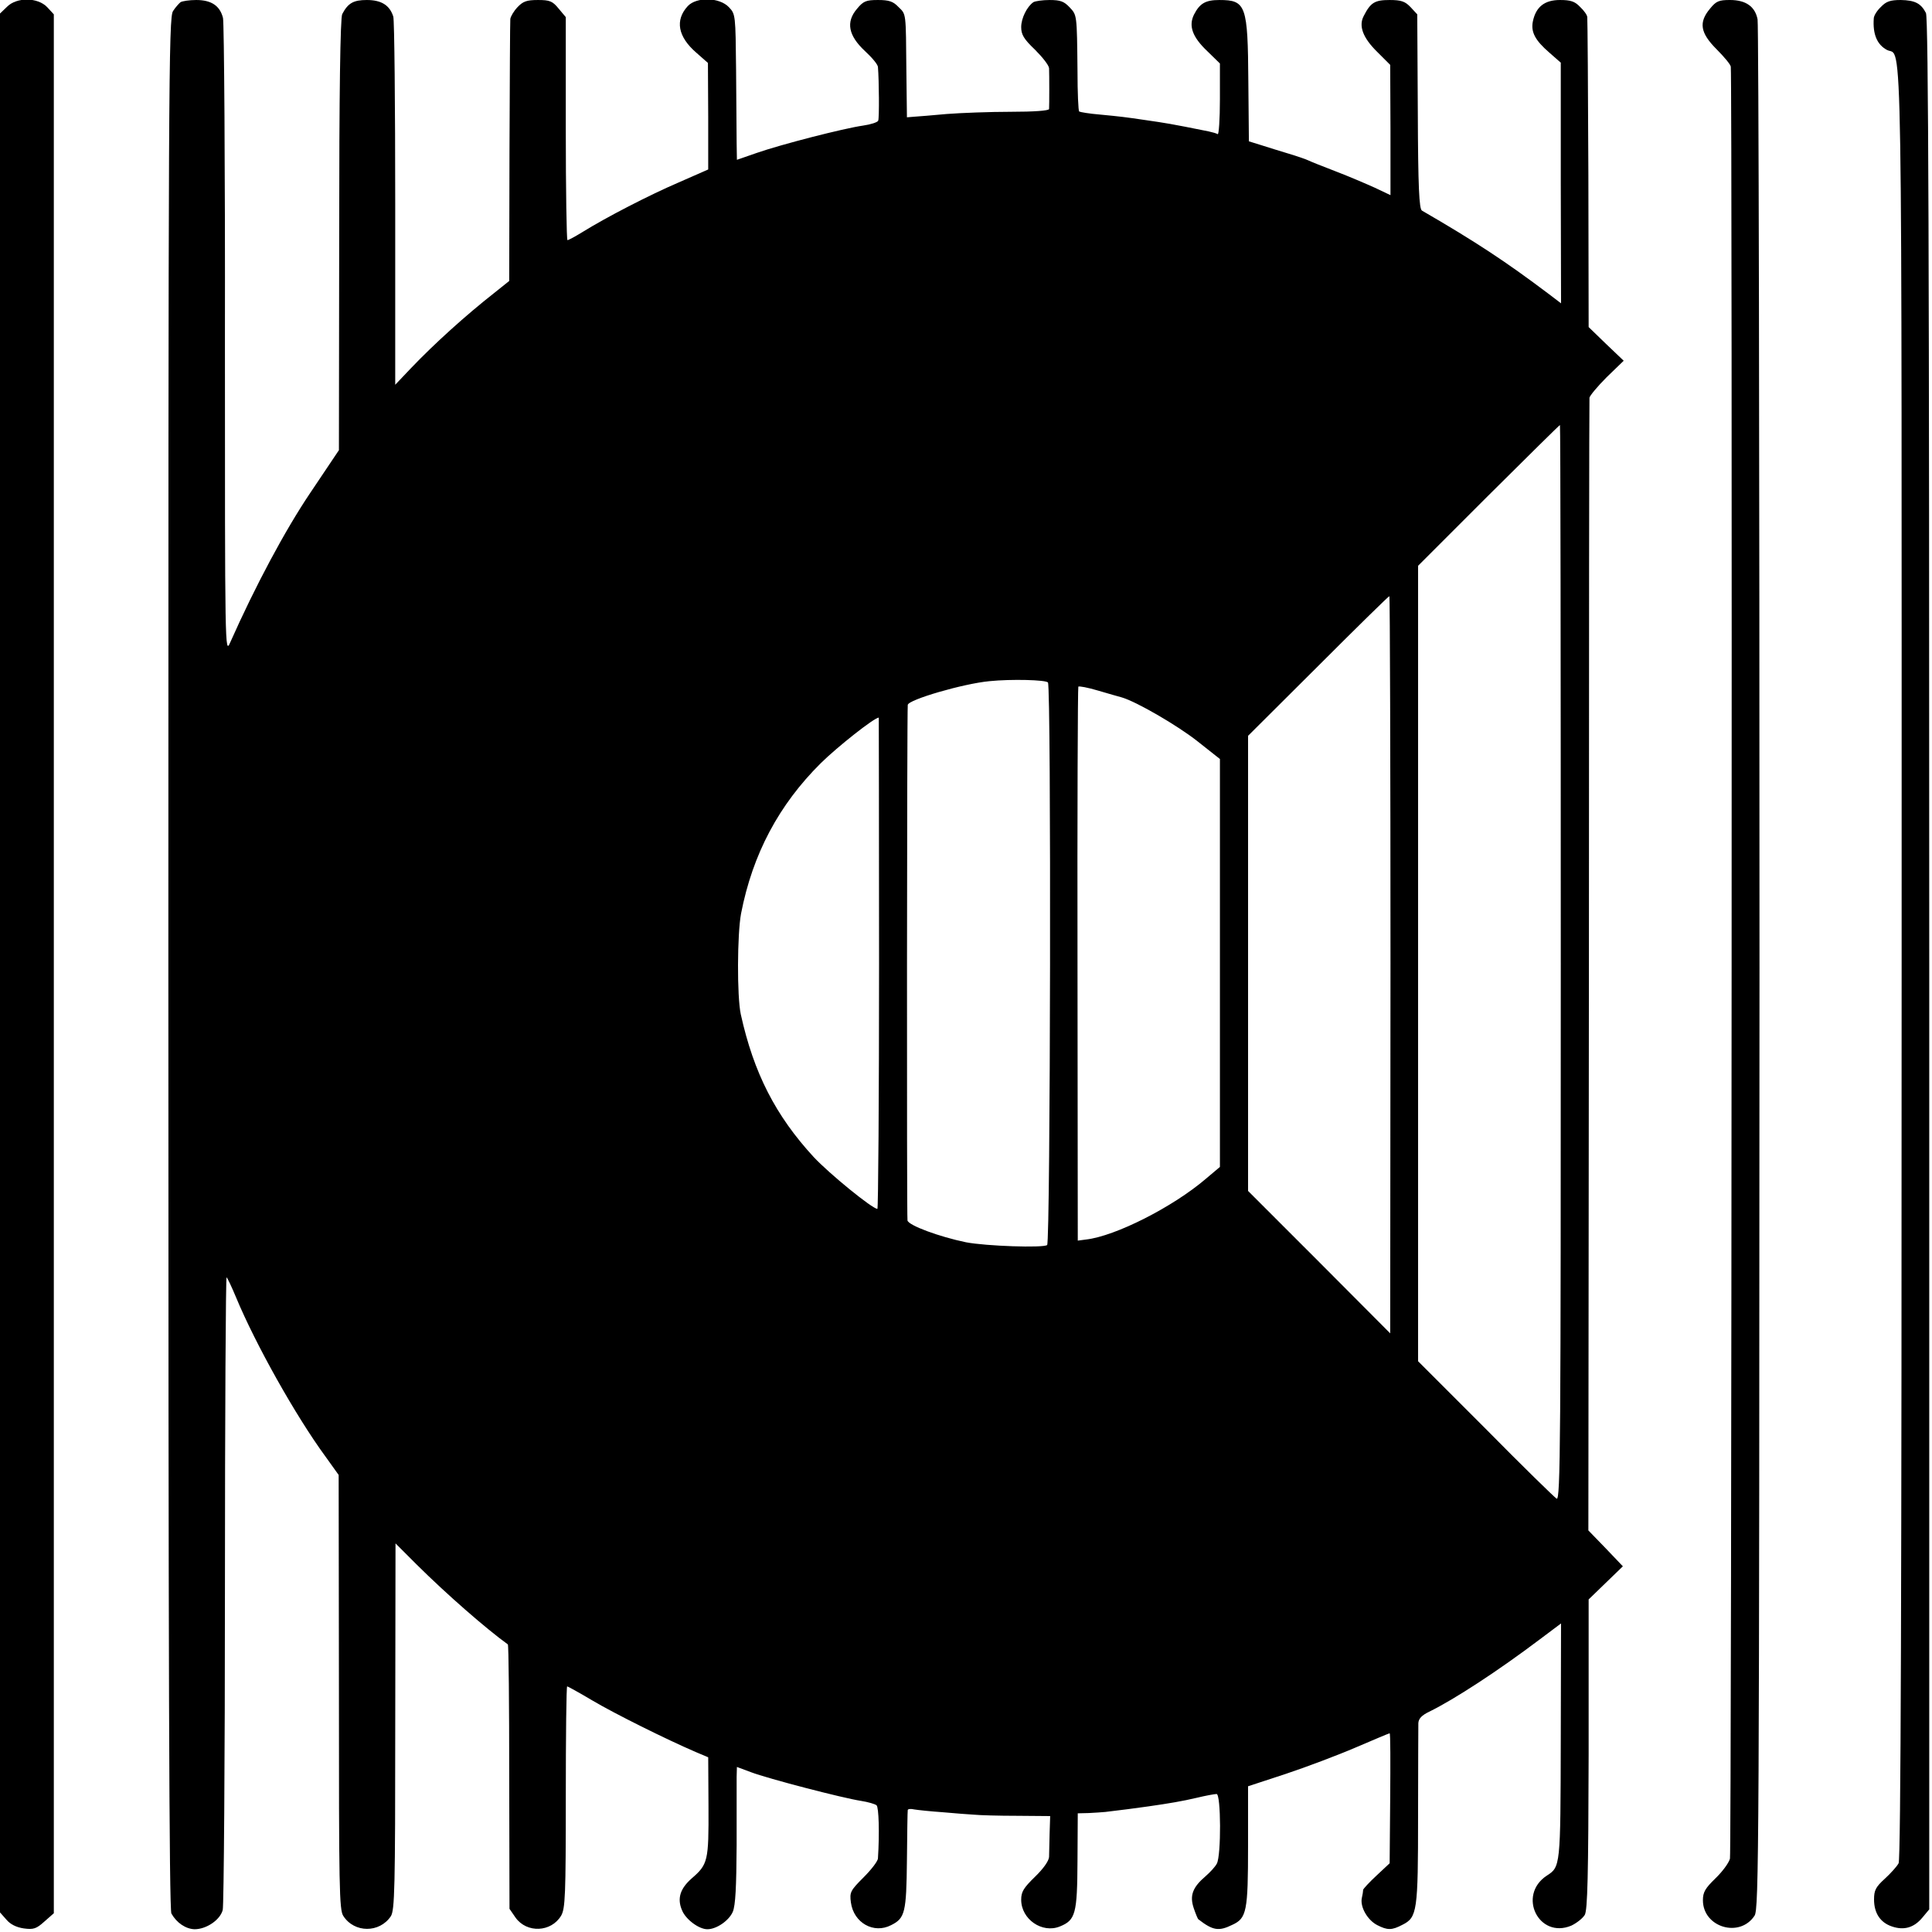
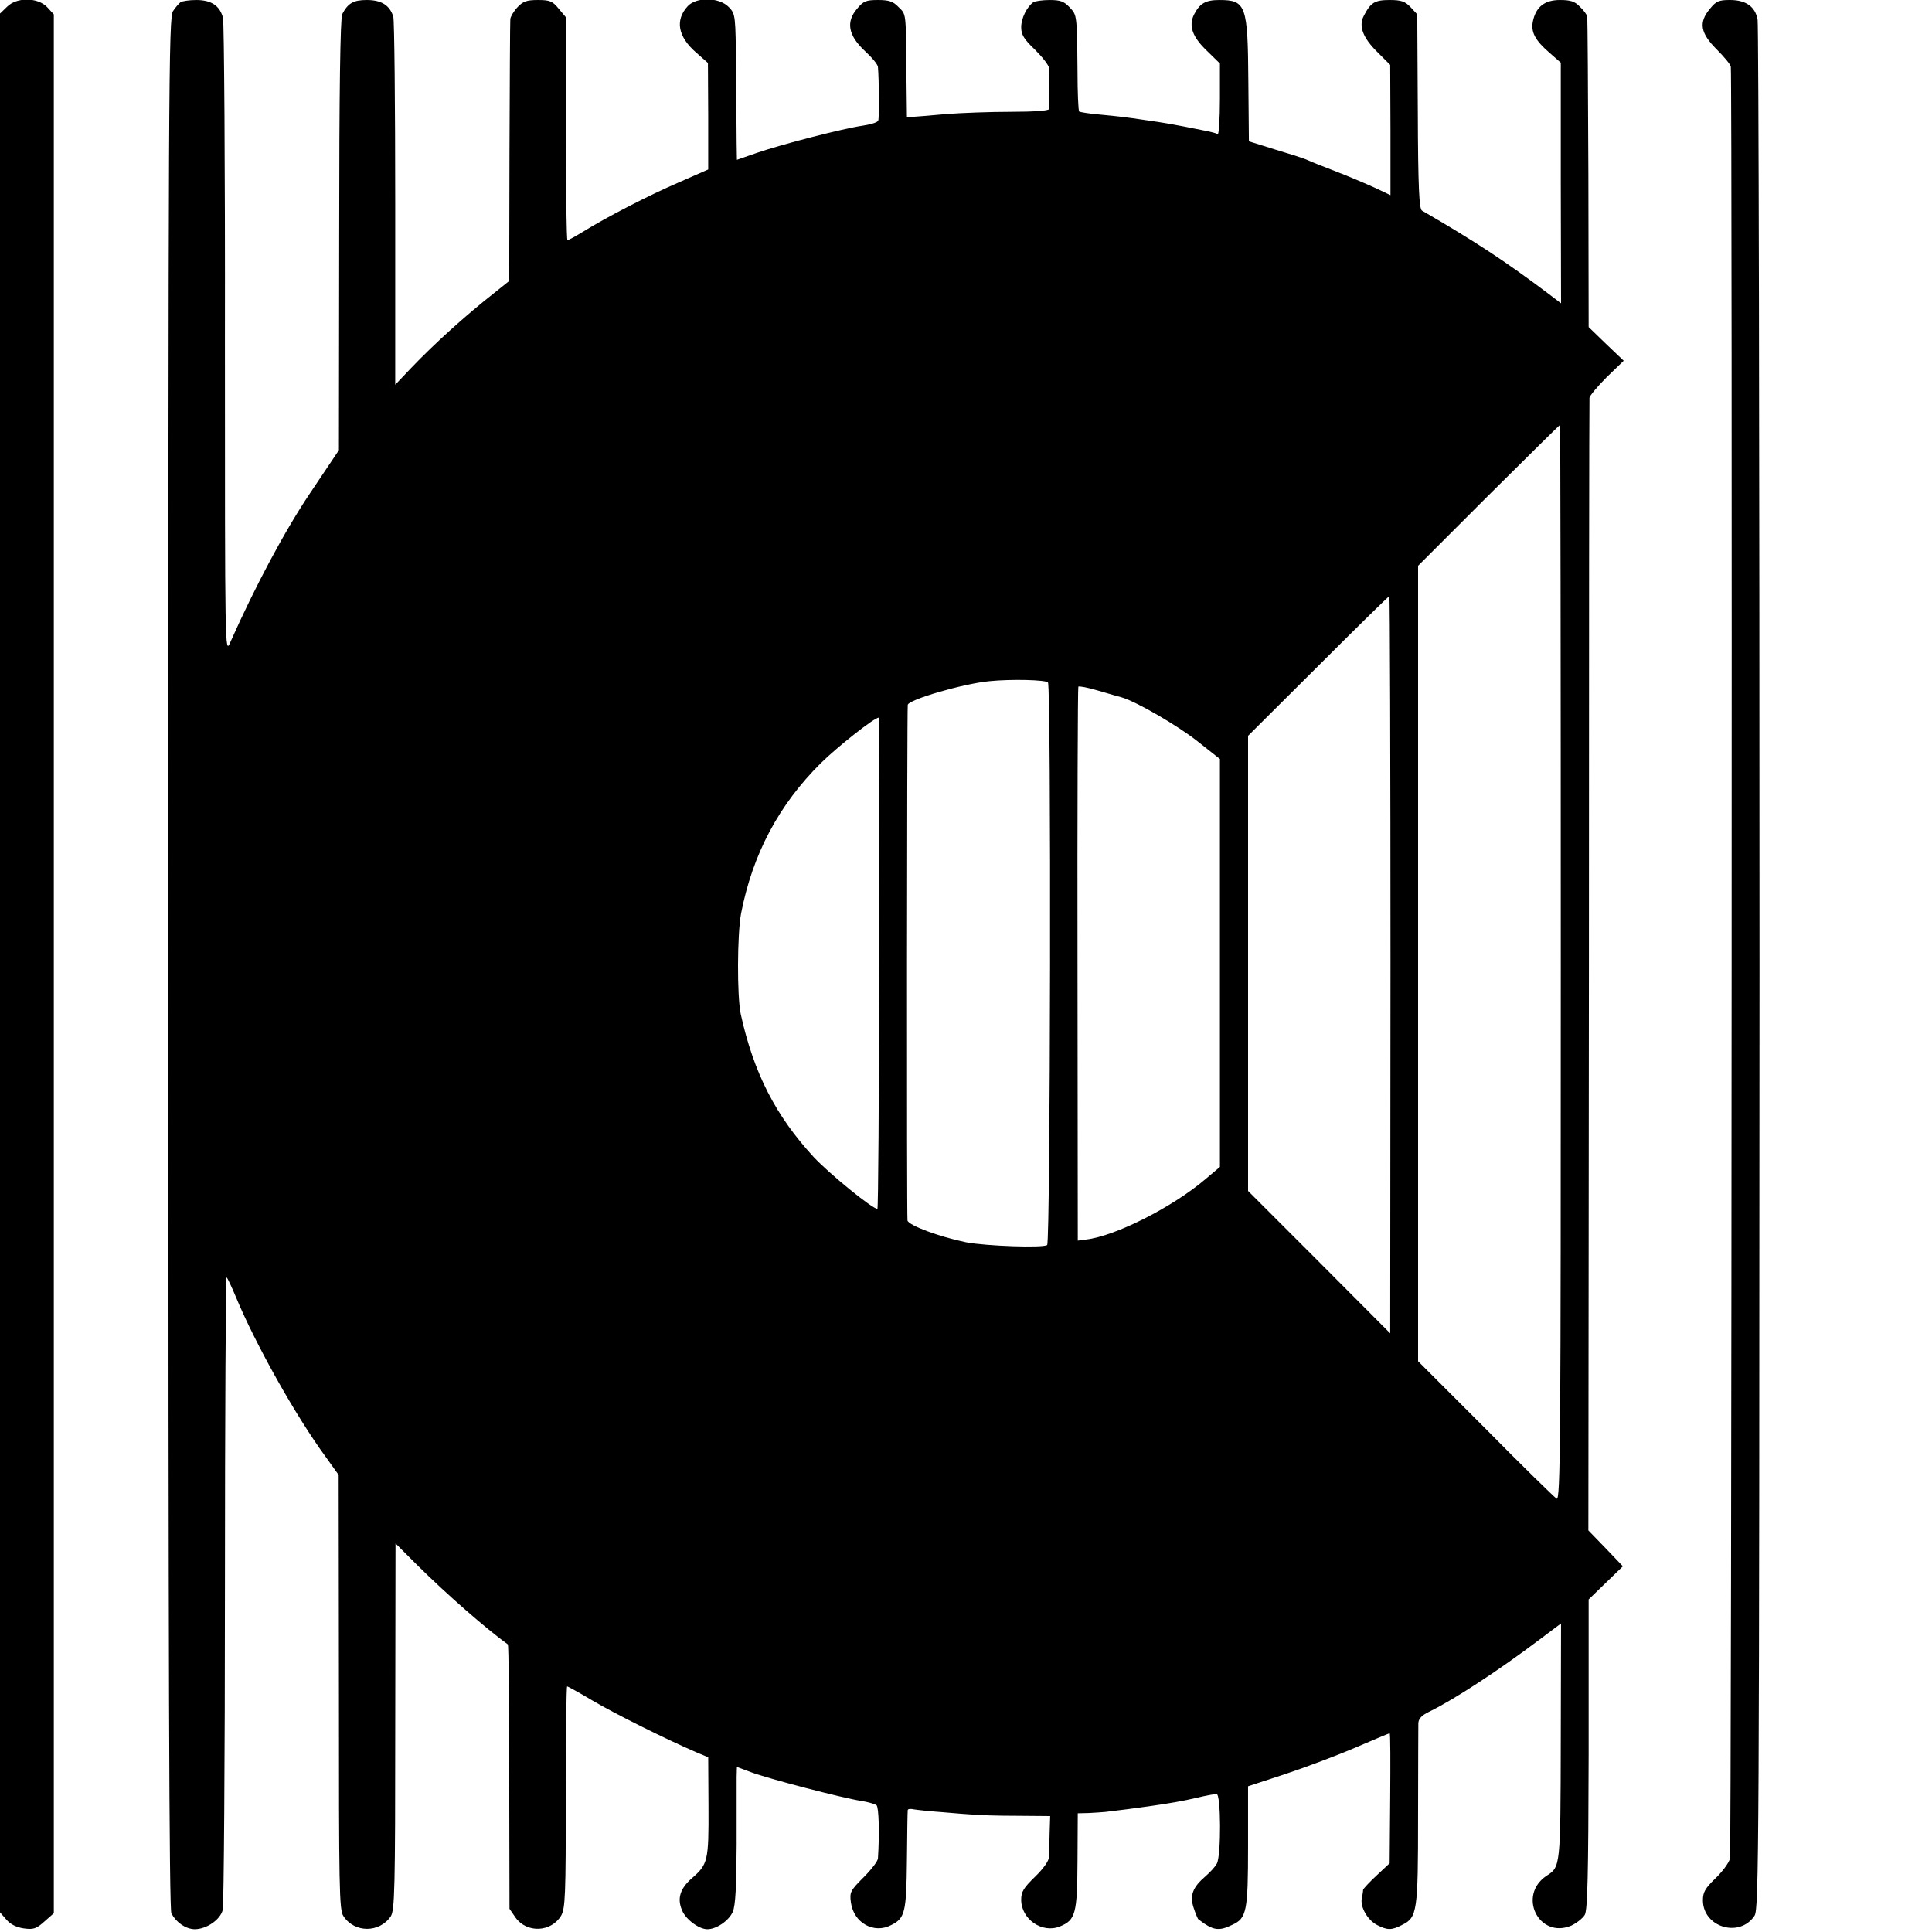
<svg xmlns="http://www.w3.org/2000/svg" version="1.0" width="700pt" height="700pt" viewBox="0 0 700 700" preserveAspectRatio="xMidYMid meet">
  <g transform="translate(0,700) scale(0.1,-0.1)" fill="#000000" stroke="none">
    <path d="M25 6975 l-25 -24 0 -3440 0 -3440 23 -26 c14 -17 36 -28 63 -32 36 -5 46 -1 75 25 l34 30 0 3440 0 3440 -24 26 c-34 36 -111 37 -146 1z" />
    <path d="M654 6992 c-5 -4 -18 -18 -27 -32 -16 -23 -17 -249 -17 -3448 0 -2555 3 -3429 11 -3445 19 -34 52 -56 84 -57 43 0 93 34 102 70 4 16 8 541 8 1165 0 624 3 1131 6 1127 4 -4 19 -36 34 -72 71 -171 217 -431 324 -577 l48 -67 1 -787 c0 -709 1 -789 16 -811 40 -62 131 -62 172 -1 14 22 16 99 16 688 l1 663 77 -77 c110 -109 250 -231 330 -289 3 -2 5 -218 5 -481 l1 -477 22 -32 c41 -57 129 -53 165 7 15 26 17 72 17 430 0 221 2 401 5 401 2 0 44 -23 91 -51 81 -48 268 -141 375 -187 l45 -19 1 -179 c1 -197 -2 -209 -61 -260 -42 -37 -53 -73 -35 -115 13 -33 61 -69 92 -69 33 0 78 31 92 63 10 24 13 90 14 242 0 116 0 226 0 247 l1 36 51 -19 c60 -23 333 -94 399 -104 25 -4 50 -11 56 -16 8 -7 11 -100 5 -192 0 -10 -24 -41 -52 -69 -48 -48 -51 -54 -46 -91 10 -74 83 -115 146 -82 50 25 55 45 57 235 1 96 2 178 3 182 1 4 11 5 24 2 12 -2 58 -7 102 -10 44 -4 96 -8 115 -9 19 -2 89 -4 155 -4 l120 -1 -2 -62 c-1 -35 -2 -74 -2 -86 -1 -15 -21 -43 -51 -72 -41 -40 -50 -54 -50 -83 0 -71 76 -123 140 -97 57 23 63 46 64 237 l1 173 40 1 c22 1 49 3 60 4 28 3 137 17 155 20 77 11 124 19 175 31 33 8 66 14 73 14 16 0 17 -222 1 -252 -6 -12 -25 -32 -41 -46 -47 -40 -58 -70 -43 -115 7 -21 15 -40 17 -41 53 -41 74 -44 123 -20 52 24 57 48 57 287 l0 215 137 45 c75 25 189 68 254 96 65 28 120 51 122 51 3 0 3 -106 2 -235 l-2 -236 -47 -44 c-27 -25 -48 -48 -49 -52 0 -5 -2 -18 -5 -31 -6 -32 21 -79 56 -97 37 -19 53 -19 91 1 54 27 57 48 57 394 0 173 1 325 1 337 1 16 12 28 39 41 92 45 251 149 402 263 l76 57 -1 -427 c-1 -454 -1 -455 -51 -487 -107 -71 -29 -230 89 -181 19 9 41 26 49 39 10 18 13 140 14 583 l0 560 62 60 62 60 -62 65 -63 65 2 2045 c0 1125 1 2051 2 2059 1 7 29 41 62 74 l62 60 -64 61 -63 61 -1 555 c-1 305 -3 561 -4 568 0 7 -12 24 -26 37 -19 20 -34 25 -73 25 -56 0 -87 -25 -98 -77 -8 -39 8 -69 60 -114 l41 -36 0 -436 1 -436 -46 35 c-154 116 -263 188 -458 301 -10 6 -14 82 -15 360 l-2 351 -24 26 c-20 21 -34 26 -76 26 -54 0 -69 -9 -94 -58 -19 -36 -3 -79 49 -130 l47 -47 1 -236 0 -236 -57 27 c-31 14 -94 41 -141 59 -47 18 -92 36 -100 40 -8 4 -40 15 -70 24 -30 9 -75 23 -100 31 l-45 14 -2 217 c-2 276 -8 295 -105 295 -50 0 -71 -12 -92 -53 -20 -41 -6 -81 49 -133 l45 -44 0 -130 c0 -72 -4 -129 -8 -126 -5 3 -19 7 -33 10 -144 29 -154 30 -229 41 -74 11 -92 13 -165 20 -38 3 -72 9 -75 11 -3 3 -6 69 -6 147 -2 207 -2 202 -29 231 -20 21 -33 26 -72 26 -26 0 -53 -4 -59 -8 -23 -16 -44 -58 -44 -90 0 -27 9 -43 50 -82 27 -27 50 -56 51 -67 1 -22 1 -134 0 -148 -1 -6 -54 -10 -139 -10 -75 0 -180 -4 -232 -8 -52 -5 -106 -9 -120 -10 l-24 -2 -2 165 c-2 217 0 207 -29 235 -19 20 -34 25 -74 25 -43 0 -53 -4 -76 -32 -41 -48 -31 -97 29 -153 25 -23 47 -49 47 -58 4 -49 5 -184 1 -194 -2 -6 -27 -14 -55 -18 -70 -10 -296 -68 -385 -99 l-72 -25 -1 62 c0 34 -1 153 -2 264 -2 198 -2 202 -26 227 -34 36 -117 38 -149 4 -47 -51 -36 -111 31 -169 l42 -37 1 -193 0 -193 -107 -47 c-107 -46 -262 -126 -349 -180 -26 -16 -50 -29 -54 -29 -3 0 -6 182 -6 404 l0 404 -26 31 c-22 27 -32 31 -75 31 -41 0 -54 -5 -74 -26 -14 -15 -25 -34 -26 -43 -1 -9 -2 -226 -3 -483 l-1 -466 -55 -44 c-102 -80 -216 -183 -301 -272 l-57 -60 0 655 c0 360 -3 666 -7 679 -13 41 -43 60 -96 60 -48 0 -68 -11 -89 -51 -7 -13 -11 -281 -11 -800 l-1 -780 -104 -155 c-91 -135 -199 -337 -290 -542 -19 -43 -19 -34 -19 1095 1 626 -3 1152 -7 1168 -11 44 -42 65 -97 65 -25 0 -51 -4 -57 -8z m5001 -3481 c0 -1739 -1 -1948 -15 -1941 -8 5 -125 119 -258 254 l-244 244 0 1441 0 1441 255 255 c141 140 257 255 259 255 2 0 3 -877 3 -1949z m-617 -7 l-1 -1335 -257 258 -258 258 0 824 0 825 254 253 c139 139 255 253 258 253 2 0 4 -601 4 -1336z m-1241 1023 c12 -20 9 -2028 -3 -2038 -14 -11 -221 -4 -294 10 -97 20 -208 61 -212 79 -3 14 -2 1834 1 1868 2 19 201 77 296 86 78 8 206 5 212 -5z m268 -54 c54 -16 202 -102 274 -159 l81 -64 0 -739 0 -739 -51 -43 c-119 -102 -328 -208 -434 -220 l-30 -4 -1 1000 c-1 550 1 1003 3 1007 2 3 34 -3 71 -14 37 -11 76 -22 87 -25z m-880 -963 c0 -489 -3 -890 -6 -890 -18 0 -174 127 -231 188 -138 150 -217 304 -264 517 -14 65 -13 290 1 365 42 216 137 394 289 545 61 60 194 165 210 165 0 0 1 -400 1 -890z" />
    <path d="M6196 6969 c-42 -50 -36 -88 24 -148 28 -28 51 -56 51 -63 6 -66 3 -6470 -3 -6492 -4 -16 -28 -48 -53 -72 -37 -36 -45 -50 -45 -79 0 -98 133 -138 187 -56 16 24 17 226 18 3431 0 1873 -3 3421 -7 3440 -9 46 -42 70 -100 70 -40 0 -50 -4 -72 -31z" />
-     <path d="M6815 6975 c-14 -13 -26 -32 -26 -42 -4 -57 12 -95 48 -114 57 -30 53 208 53 -3309 0 -2285 -3 -3247 -11 -3261 -6 -11 -28 -36 -50 -56 -33 -30 -39 -42 -39 -75 0 -50 23 -84 65 -98 44 -15 80 -4 110 32 l25 30 0 3424 c0 2585 -3 3431 -12 3447 -18 35 -40 46 -91 47 -38 0 -53 -5 -72 -25z" />
  </g>
</svg>